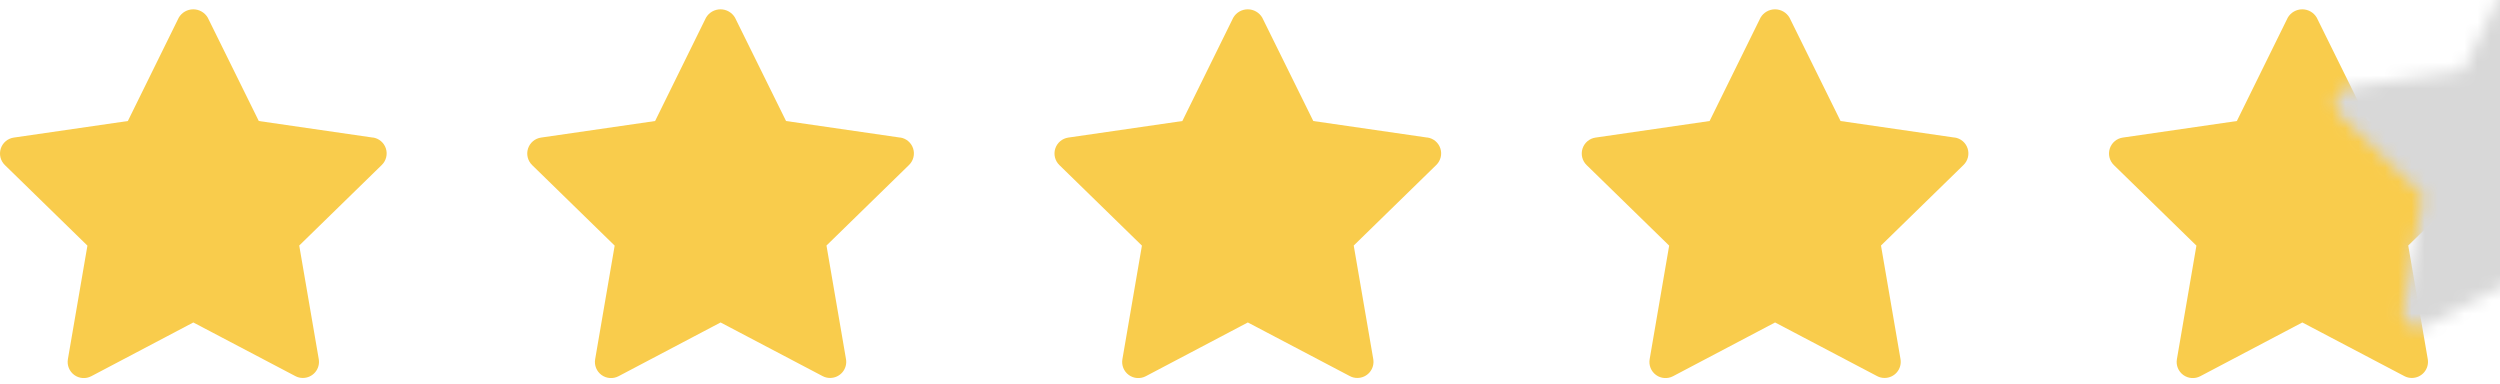
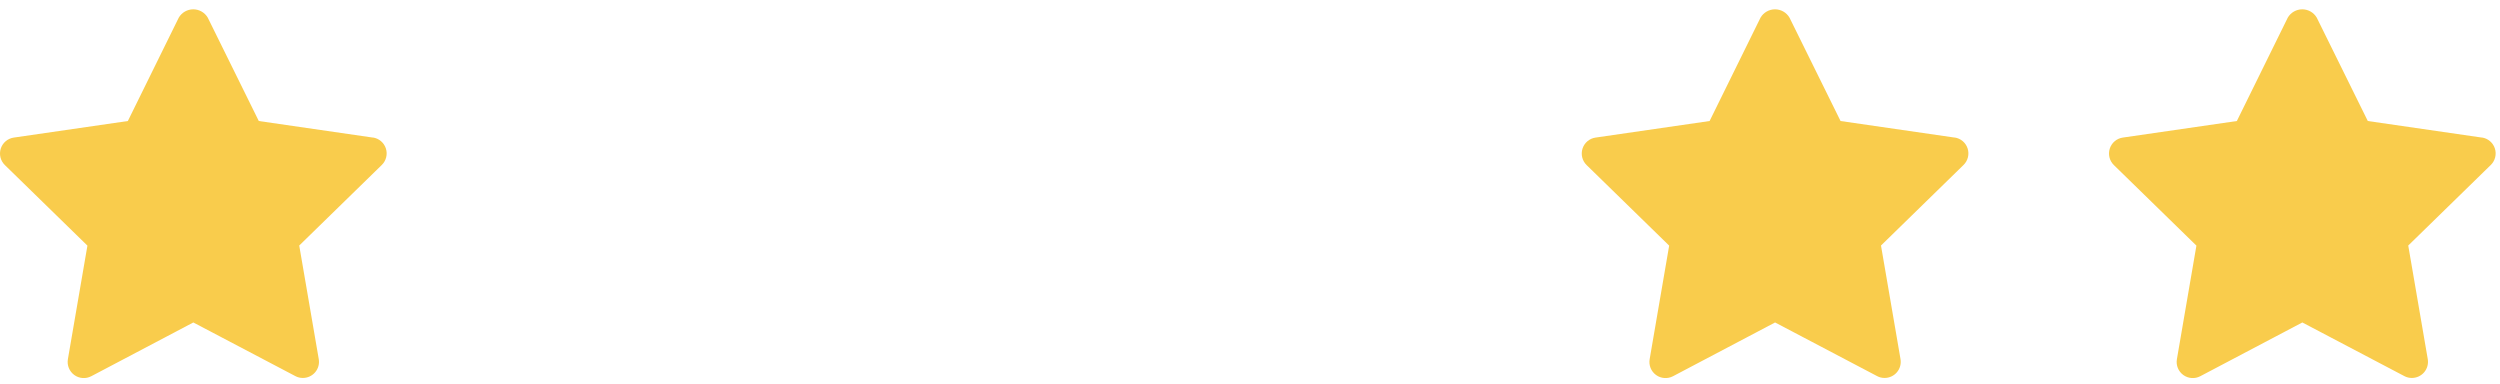
<svg xmlns="http://www.w3.org/2000/svg" xmlns:xlink="http://www.w3.org/1999/xlink" width="189px" height="29px" viewBox="0 0 189 29" version="1.1">
  <title>star</title>
  <desc>Created with Sketch.</desc>
  <defs>
    <path d="M29.929,10.401 L21.306,9.149 L17.447,1.335 C17.22,0.945 16.802,0.705 16.351,0.705 C15.9,0.705 15.482,0.945 15.255,1.335 L11.406,9.149 L2.783,10.401 C2.324,10.468 1.943,10.789 1.8,11.23 C1.657,11.671 1.776,12.156 2.108,12.479 L8.349,18.569 L6.873,27.158 C6.794,27.615 6.982,28.077 7.358,28.35 C7.733,28.622 8.231,28.658 8.641,28.442 L16.356,24.378 L24.07,28.434 C24.244,28.527 24.439,28.574 24.636,28.573 C24.995,28.574 25.336,28.416 25.568,28.142 C25.8,27.867 25.899,27.505 25.839,27.151 L24.363,18.562 L30.604,12.472 C30.936,12.148 31.055,11.664 30.912,11.223 C30.769,10.782 30.388,10.461 29.929,10.394 L29.929,10.401 Z" id="path-1" />
  </defs>
  <g id="grids-GUI" stroke="none" stroke-width="1" fill="none" fill-rule="evenodd">
    <g id="Desktop---Home" transform="translate(-407, -2836)">
      <g id="Stats" transform="translate(353, 2813)">
        <g id="01" transform="translate(0, 23)">
          <g id="star" transform="translate(54, 0)">
            <g id="Stars">
              <path d="M28.188,10.401 L19.565,9.149 L15.707,1.335 C15.479,0.945 15.062,0.705 14.611,0.705 C14.159,0.705 13.742,0.945 13.514,1.335 L9.666,9.149 L1.043,10.401 C0.584,10.468 0.202,10.789 0.059,11.23 C-0.084,11.671 0.036,12.156 0.368,12.479 L6.609,18.569 L5.132,27.158 C5.054,27.615 5.242,28.077 5.617,28.35 C5.993,28.622 6.49,28.658 6.901,28.442 L14.615,24.378 L22.33,28.434 C22.504,28.527 22.698,28.574 22.895,28.573 C23.254,28.574 23.596,28.416 23.828,28.142 C24.06,27.867 24.159,27.505 24.098,27.151 L22.622,18.562 L28.863,12.472 C29.195,12.148 29.315,11.664 29.172,11.223 C29.028,10.782 28.647,10.461 28.188,10.394 L28.188,10.401 Z" id="Shape" fill="#F9CC4C" fill-rule="nonzero" />
-               <path d="M68.048,10.401 L59.425,9.149 L55.567,1.335 C55.339,0.945 54.922,0.705 54.471,0.705 C54.019,0.705 53.602,0.945 53.374,1.335 L49.526,9.149 L40.903,10.401 C40.444,10.468 40.063,10.789 39.919,11.23 C39.776,11.671 39.896,12.156 40.228,12.479 L46.469,18.569 L44.993,27.158 C44.914,27.615 45.102,28.077 45.477,28.35 C45.853,28.622 46.351,28.658 46.761,28.442 L54.476,24.378 L62.19,28.434 C62.364,28.527 62.558,28.574 62.755,28.573 C63.114,28.574 63.456,28.416 63.688,28.142 C63.92,27.867 64.019,27.505 63.958,27.151 L62.482,18.562 L68.723,12.472 C69.055,12.148 69.175,11.664 69.032,11.223 C68.888,10.782 68.507,10.461 68.048,10.394 L68.048,10.401 Z" id="Shape" fill="#F9CC4C" fill-rule="nonzero" />
-               <path d="M107.908,10.401 L99.285,9.149 L95.427,1.335 C95.199,0.945 94.782,0.705 94.331,0.705 C93.879,0.705 93.462,0.945 93.235,1.335 L89.386,9.149 L80.763,10.401 C80.304,10.468 79.923,10.789 79.779,11.23 C79.636,11.671 79.756,12.156 80.088,12.479 L86.329,18.569 L84.853,27.158 C84.774,27.615 84.962,28.077 85.338,28.35 C85.713,28.622 86.211,28.658 86.621,28.442 L94.336,24.378 L102.05,28.434 C102.224,28.527 102.418,28.574 102.615,28.573 C102.975,28.574 103.316,28.416 103.548,28.142 C103.78,27.867 103.879,27.505 103.819,27.151 L102.342,18.562 L108.583,12.472 C108.915,12.148 109.035,11.664 108.892,11.223 C108.749,10.782 108.367,10.461 107.908,10.394 L107.908,10.401 Z" id="Shape" fill="#F9CC4C" fill-rule="nonzero" />
              <path d="M147.769,10.401 L139.146,9.149 L135.287,1.335 C135.06,0.945 134.642,0.705 134.191,0.705 C133.74,0.705 133.322,0.945 133.095,1.335 L129.246,9.149 L120.623,10.401 C120.164,10.468 119.783,10.789 119.64,11.23 C119.496,11.671 119.616,12.156 119.948,12.479 L126.189,18.569 L124.713,27.158 C124.634,27.615 124.822,28.077 125.198,28.35 C125.573,28.622 126.071,28.658 126.481,28.442 L134.196,24.378 L141.91,28.434 C142.084,28.527 142.278,28.574 142.475,28.573 C142.835,28.574 143.176,28.416 143.408,28.142 C143.64,27.867 143.739,27.505 143.679,27.151 L142.203,18.562 L148.443,12.472 C148.776,12.148 148.895,11.664 148.752,11.223 C148.609,10.782 148.228,10.461 147.769,10.394 L147.769,10.401 Z" id="Shape" fill="#F9CC4C" fill-rule="nonzero" />
              <g id="Rectangle-11" transform="translate(157.7, 0)">
                <mask id="mask-2" fill="white">
                  <use xlink:href="#path-1" />
                </mask>
                <use id="Mask" fill="#F9CC4C" fill-rule="nonzero" xlink:href="#path-1" />
-                 <rect fill="#D8D8D8" mask="url(#mask-2)" x="17.1" y="-3.8" width="17.1" height="36.1" />
              </g>
            </g>
          </g>
        </g>
      </g>
    </g>
  </g>
</svg>